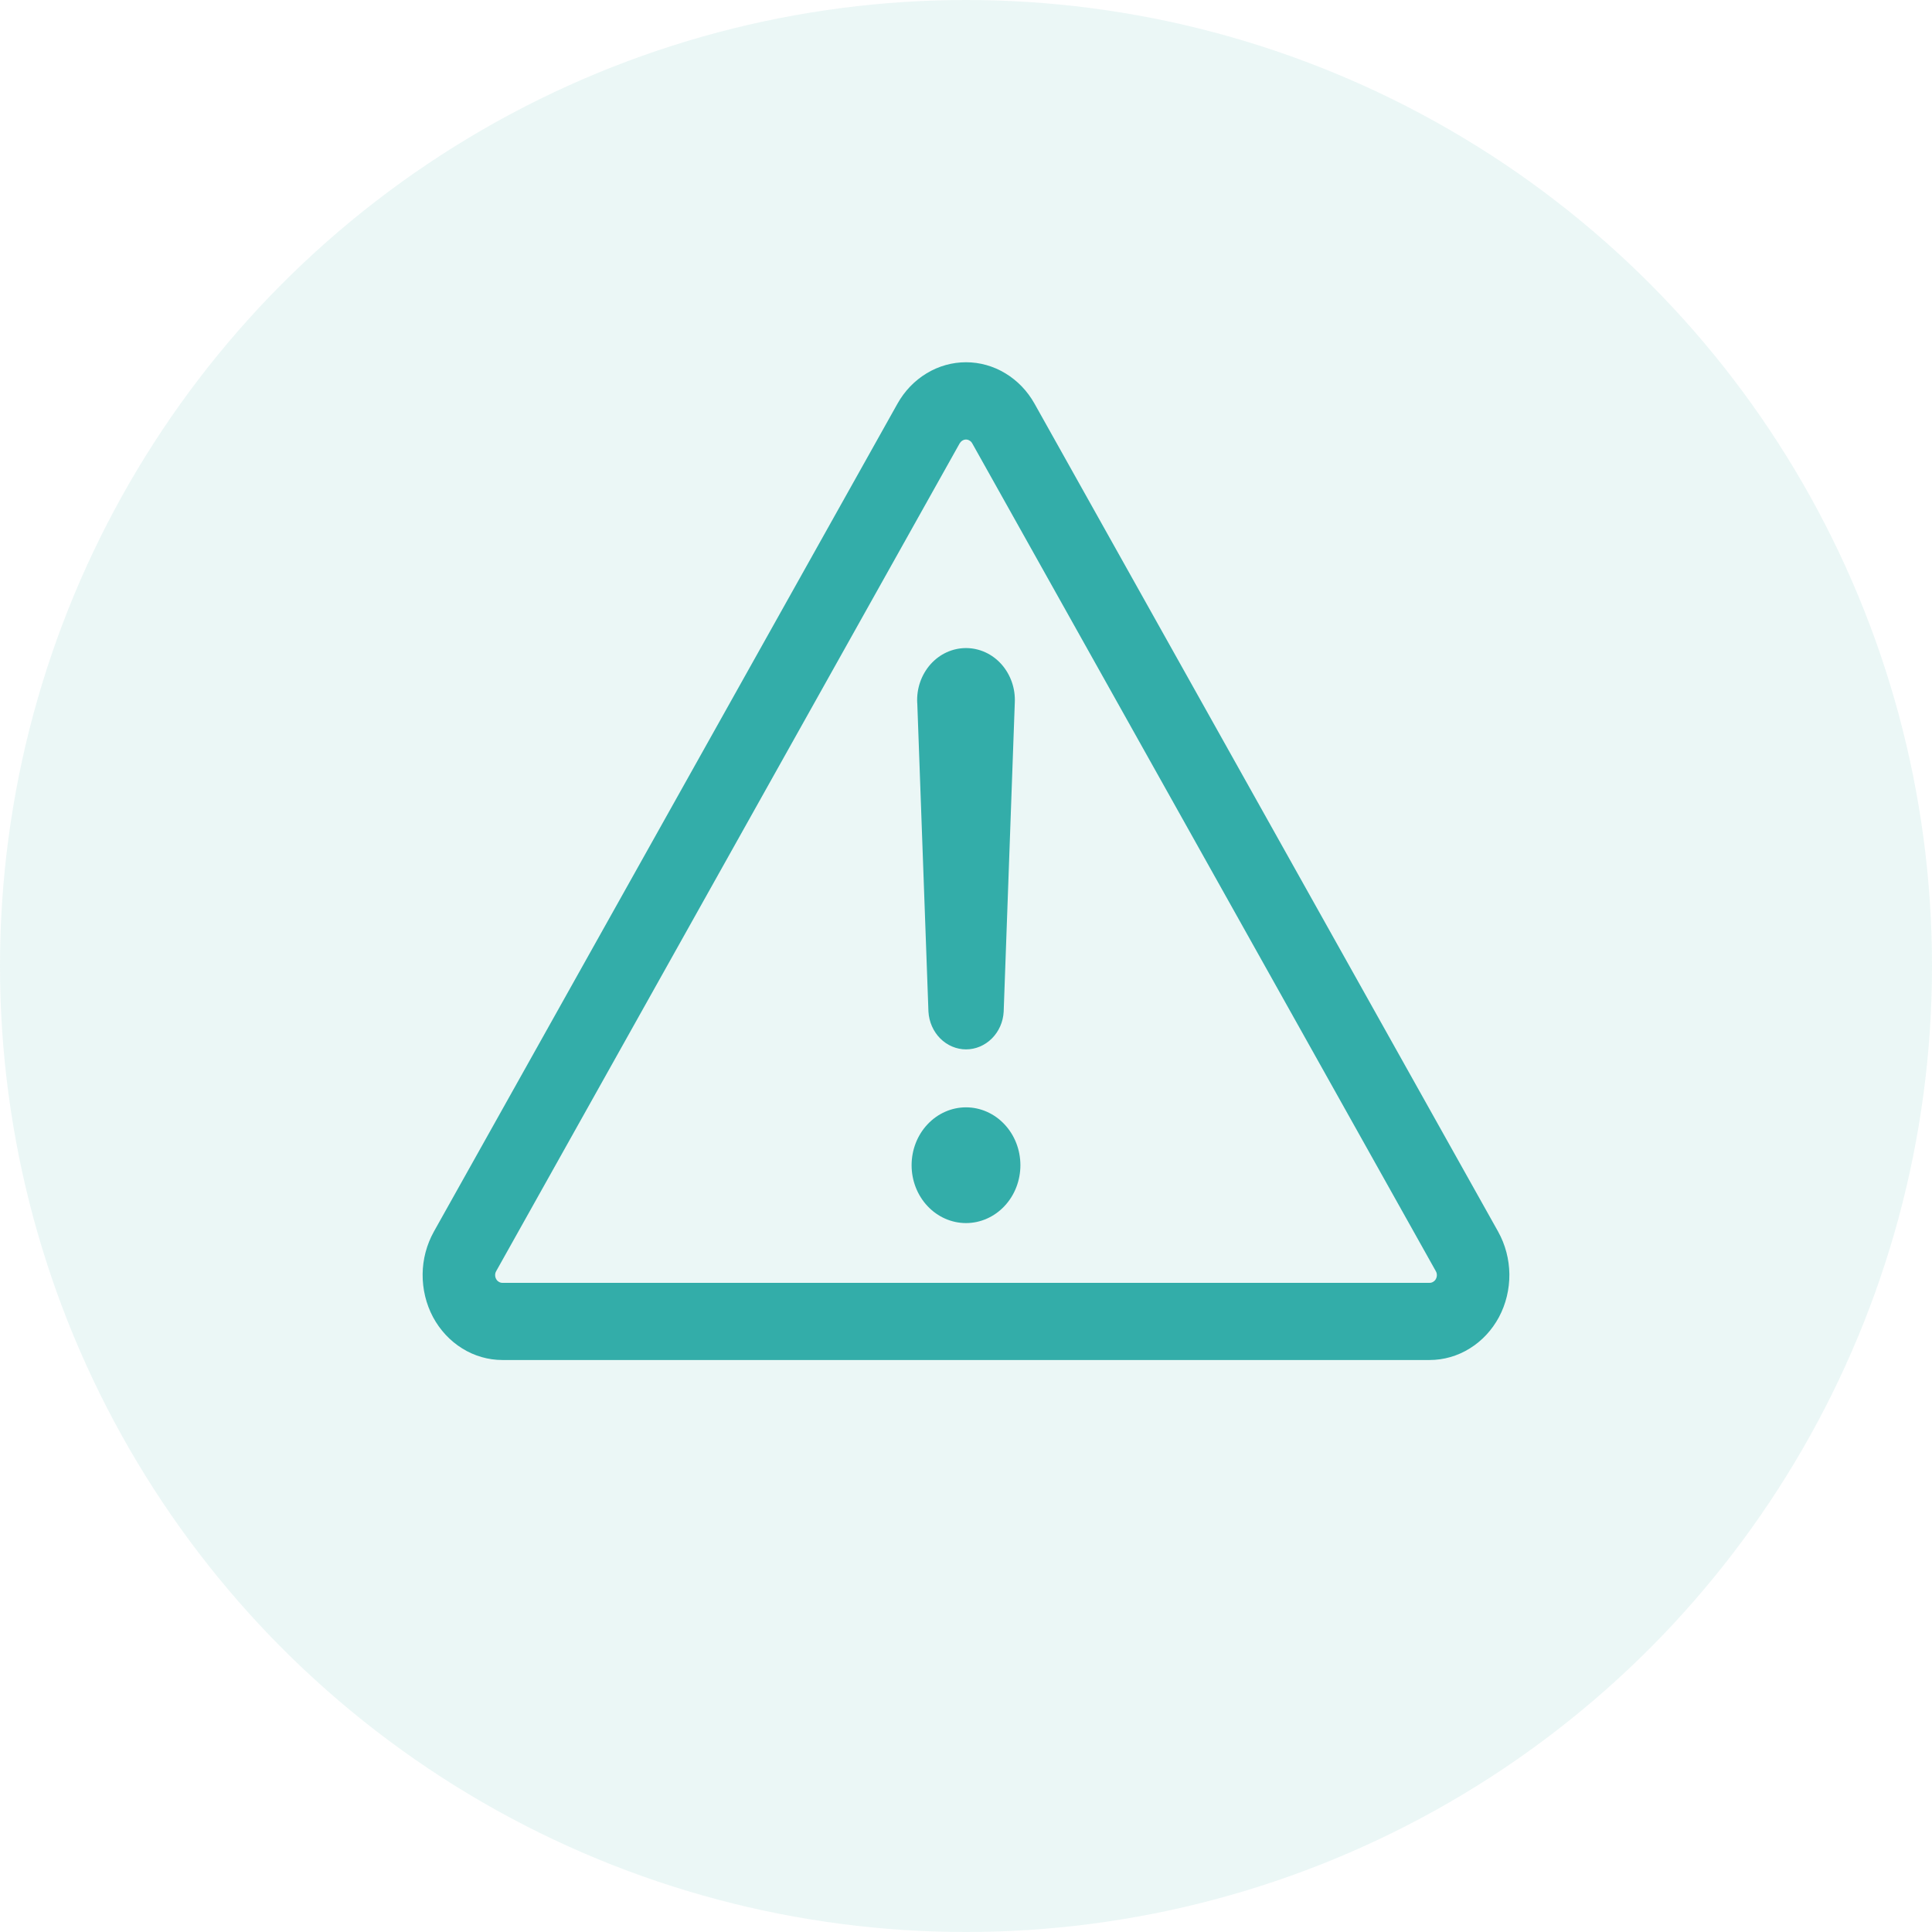
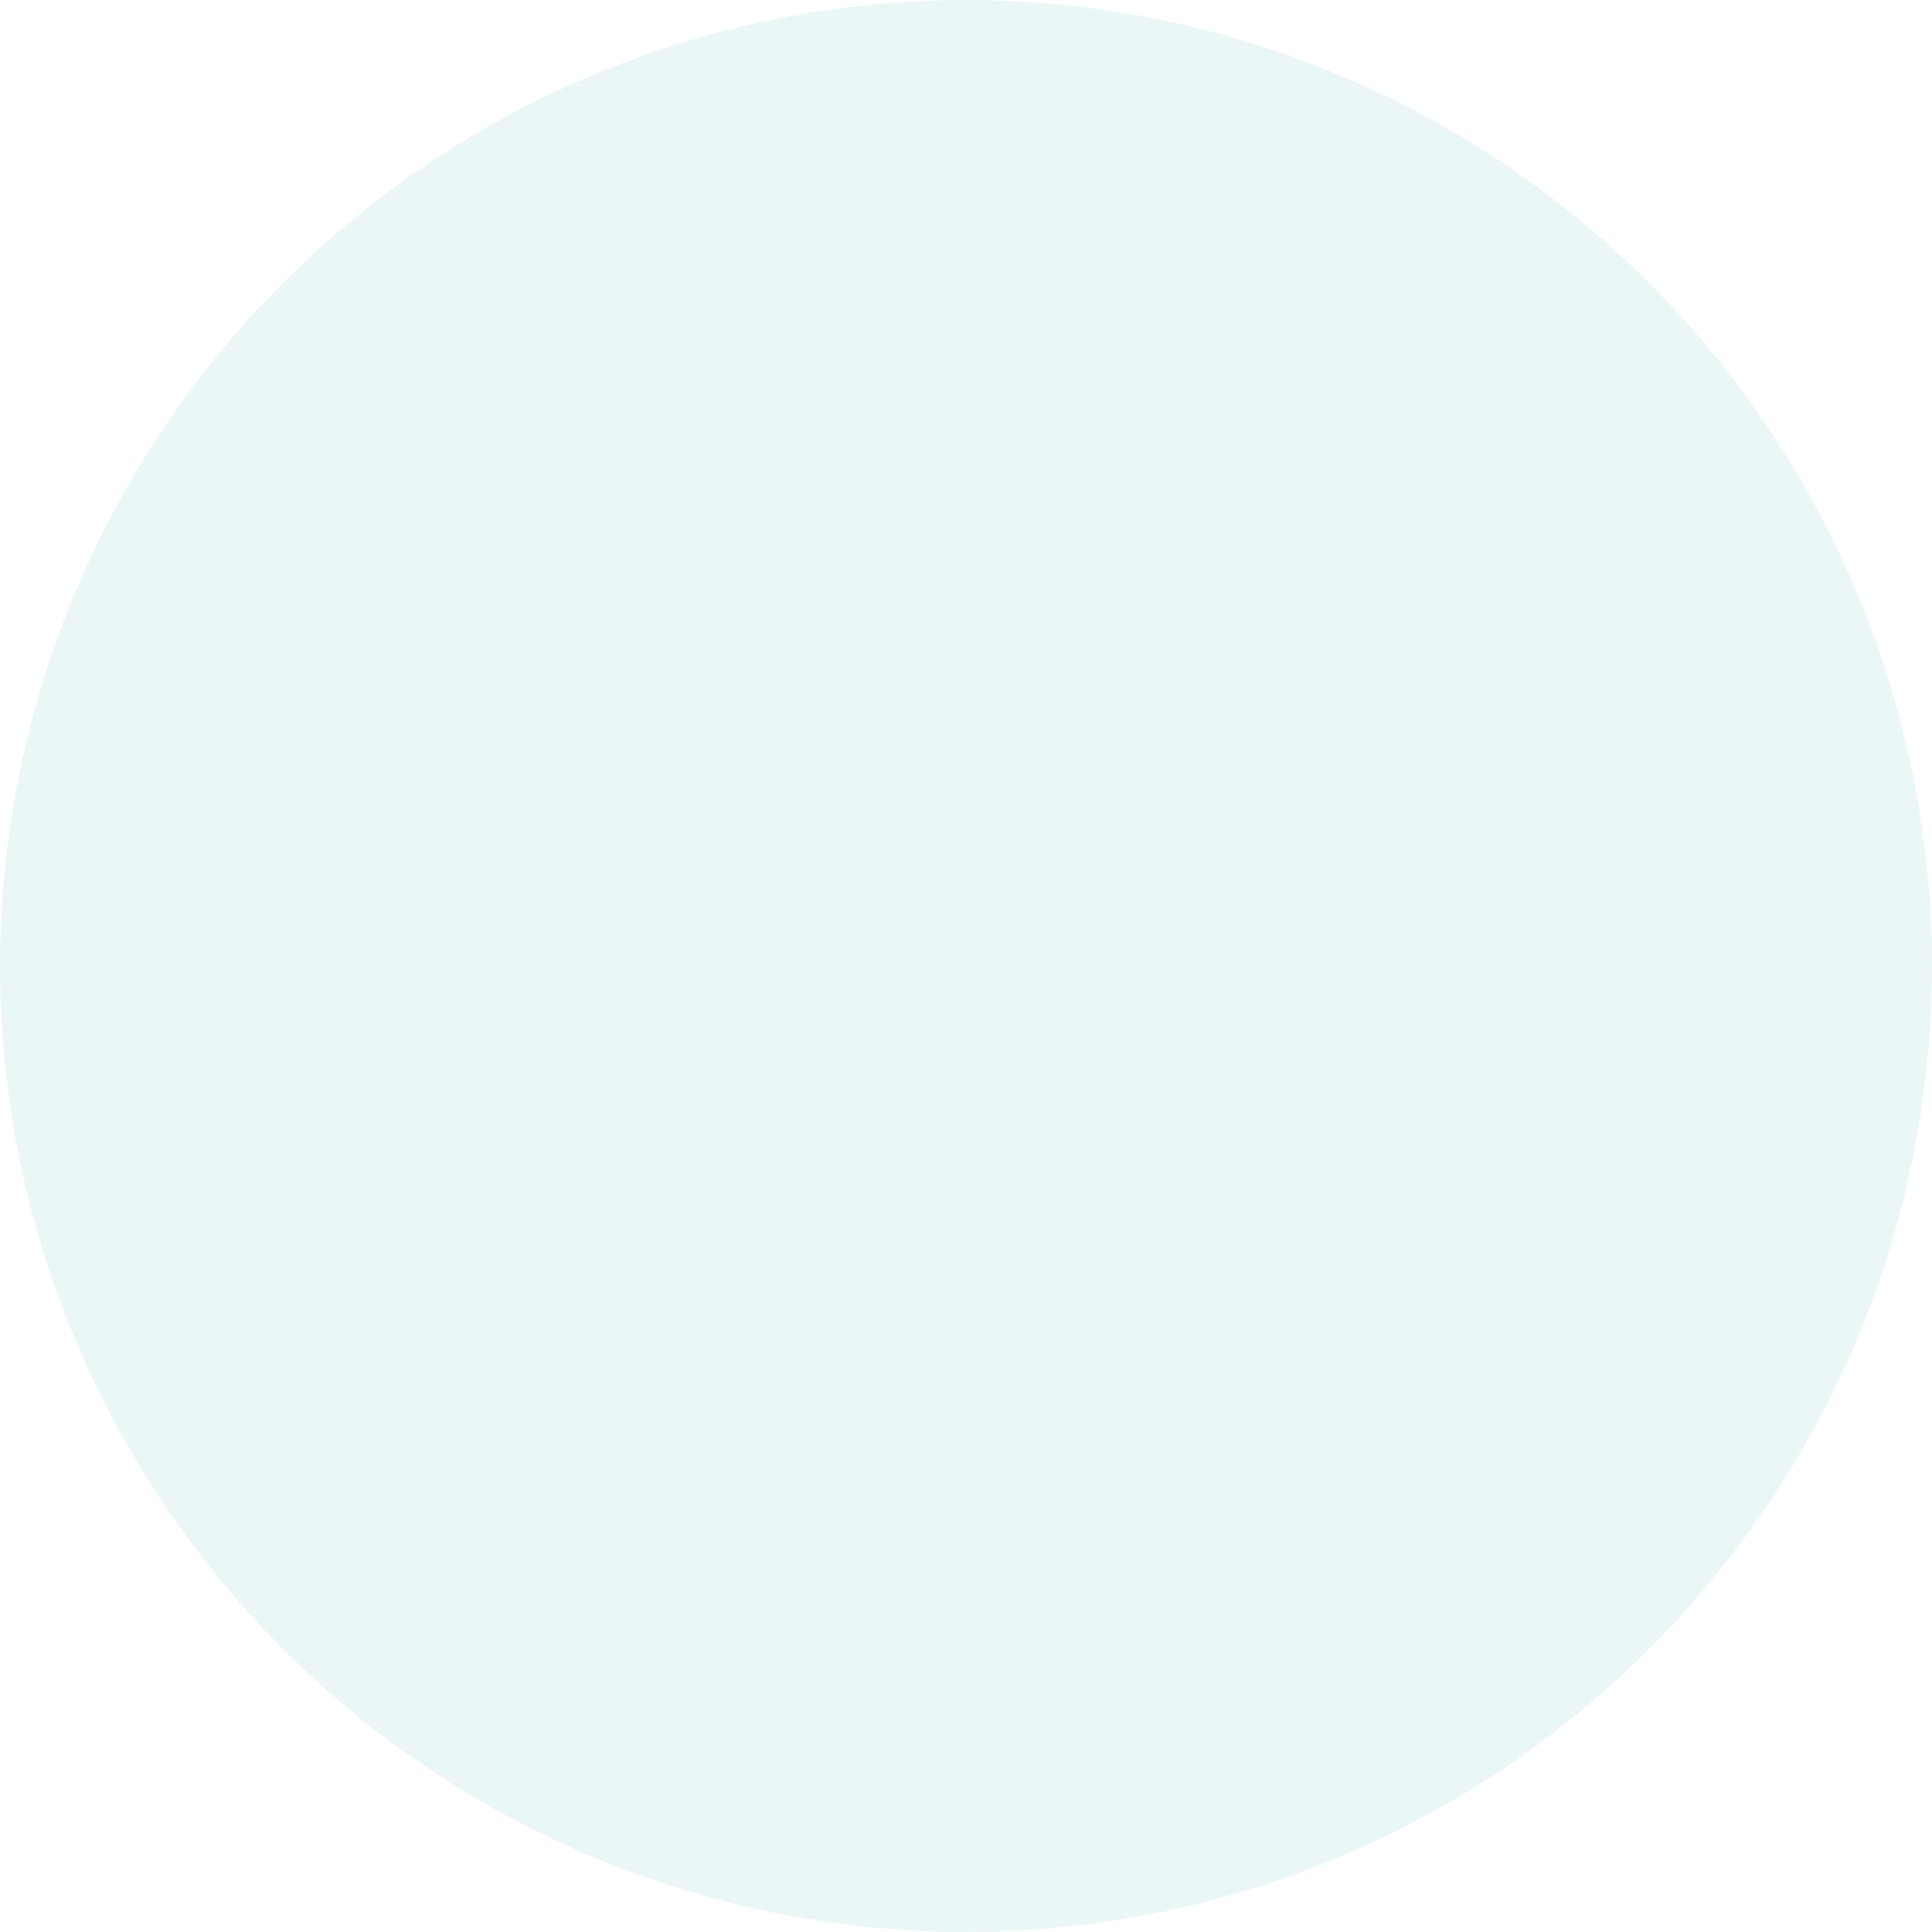
<svg xmlns="http://www.w3.org/2000/svg" width="32" height="32" viewBox="0 0 32 32" fill="none">
  <circle cx="16" cy="16" r="16" fill="#33ADA9" fill-opacity="0.1" />
-   <path fill-rule="evenodd" clip-rule="evenodd" d="M17.135 6.686C17.018 6.477 16.852 6.304 16.653 6.184C16.454 6.063 16.229 6 16 6C15.771 6 15.546 6.063 15.347 6.184C15.148 6.304 14.982 6.477 14.865 6.686L7.186 20.4C7.067 20.614 7.002 20.857 7 21.105C6.998 21.354 7.057 21.599 7.172 21.815C7.288 22.031 7.455 22.21 7.657 22.335C7.858 22.46 8.088 22.526 8.321 22.526H23.679C23.912 22.526 24.142 22.46 24.343 22.335C24.545 22.21 24.712 22.031 24.828 21.815C24.943 21.599 25.002 21.354 25 21.105C24.997 20.857 24.933 20.614 24.814 20.4L17.135 6.686ZM15.898 7.341C15.909 7.322 15.924 7.307 15.941 7.297C15.959 7.286 15.979 7.28 16 7.28C16.02 7.28 16.041 7.286 16.058 7.297C16.076 7.307 16.091 7.322 16.102 7.341L23.782 21.055C23.793 21.074 23.799 21.096 23.799 21.119C23.799 21.141 23.794 21.163 23.783 21.183C23.773 21.203 23.758 21.219 23.739 21.23C23.721 21.242 23.7 21.248 23.679 21.248H8.321C8.3 21.248 8.279 21.242 8.261 21.23C8.242 21.219 8.227 21.203 8.217 21.183C8.206 21.163 8.201 21.141 8.201 21.119C8.201 21.096 8.207 21.074 8.218 21.055L15.897 7.34L15.898 7.341ZM15.192 11.643C15.186 11.525 15.202 11.409 15.24 11.299C15.278 11.189 15.337 11.088 15.412 11.003C15.488 10.918 15.579 10.85 15.68 10.804C15.781 10.758 15.89 10.734 16 10.734C16.11 10.734 16.219 10.758 16.32 10.804C16.421 10.85 16.512 10.918 16.588 11.003C16.663 11.088 16.722 11.189 16.76 11.299C16.798 11.409 16.814 11.525 16.808 11.643L16.624 16.757C16.615 16.926 16.545 17.084 16.429 17.2C16.313 17.316 16.16 17.381 16.001 17.381C15.842 17.381 15.689 17.316 15.573 17.2C15.458 17.084 15.388 16.926 15.378 16.757L15.193 11.644L15.192 11.643ZM16.901 19.3C16.901 19.554 16.806 19.798 16.637 19.977C16.468 20.157 16.239 20.258 16 20.258C15.761 20.258 15.532 20.157 15.363 19.977C15.194 19.798 15.099 19.554 15.099 19.3C15.099 19.045 15.194 18.801 15.363 18.622C15.532 18.442 15.761 18.341 16 18.341C16.239 18.341 16.468 18.442 16.637 18.622C16.806 18.801 16.901 19.045 16.901 19.3Z" fill="#33ADA9" />
</svg>